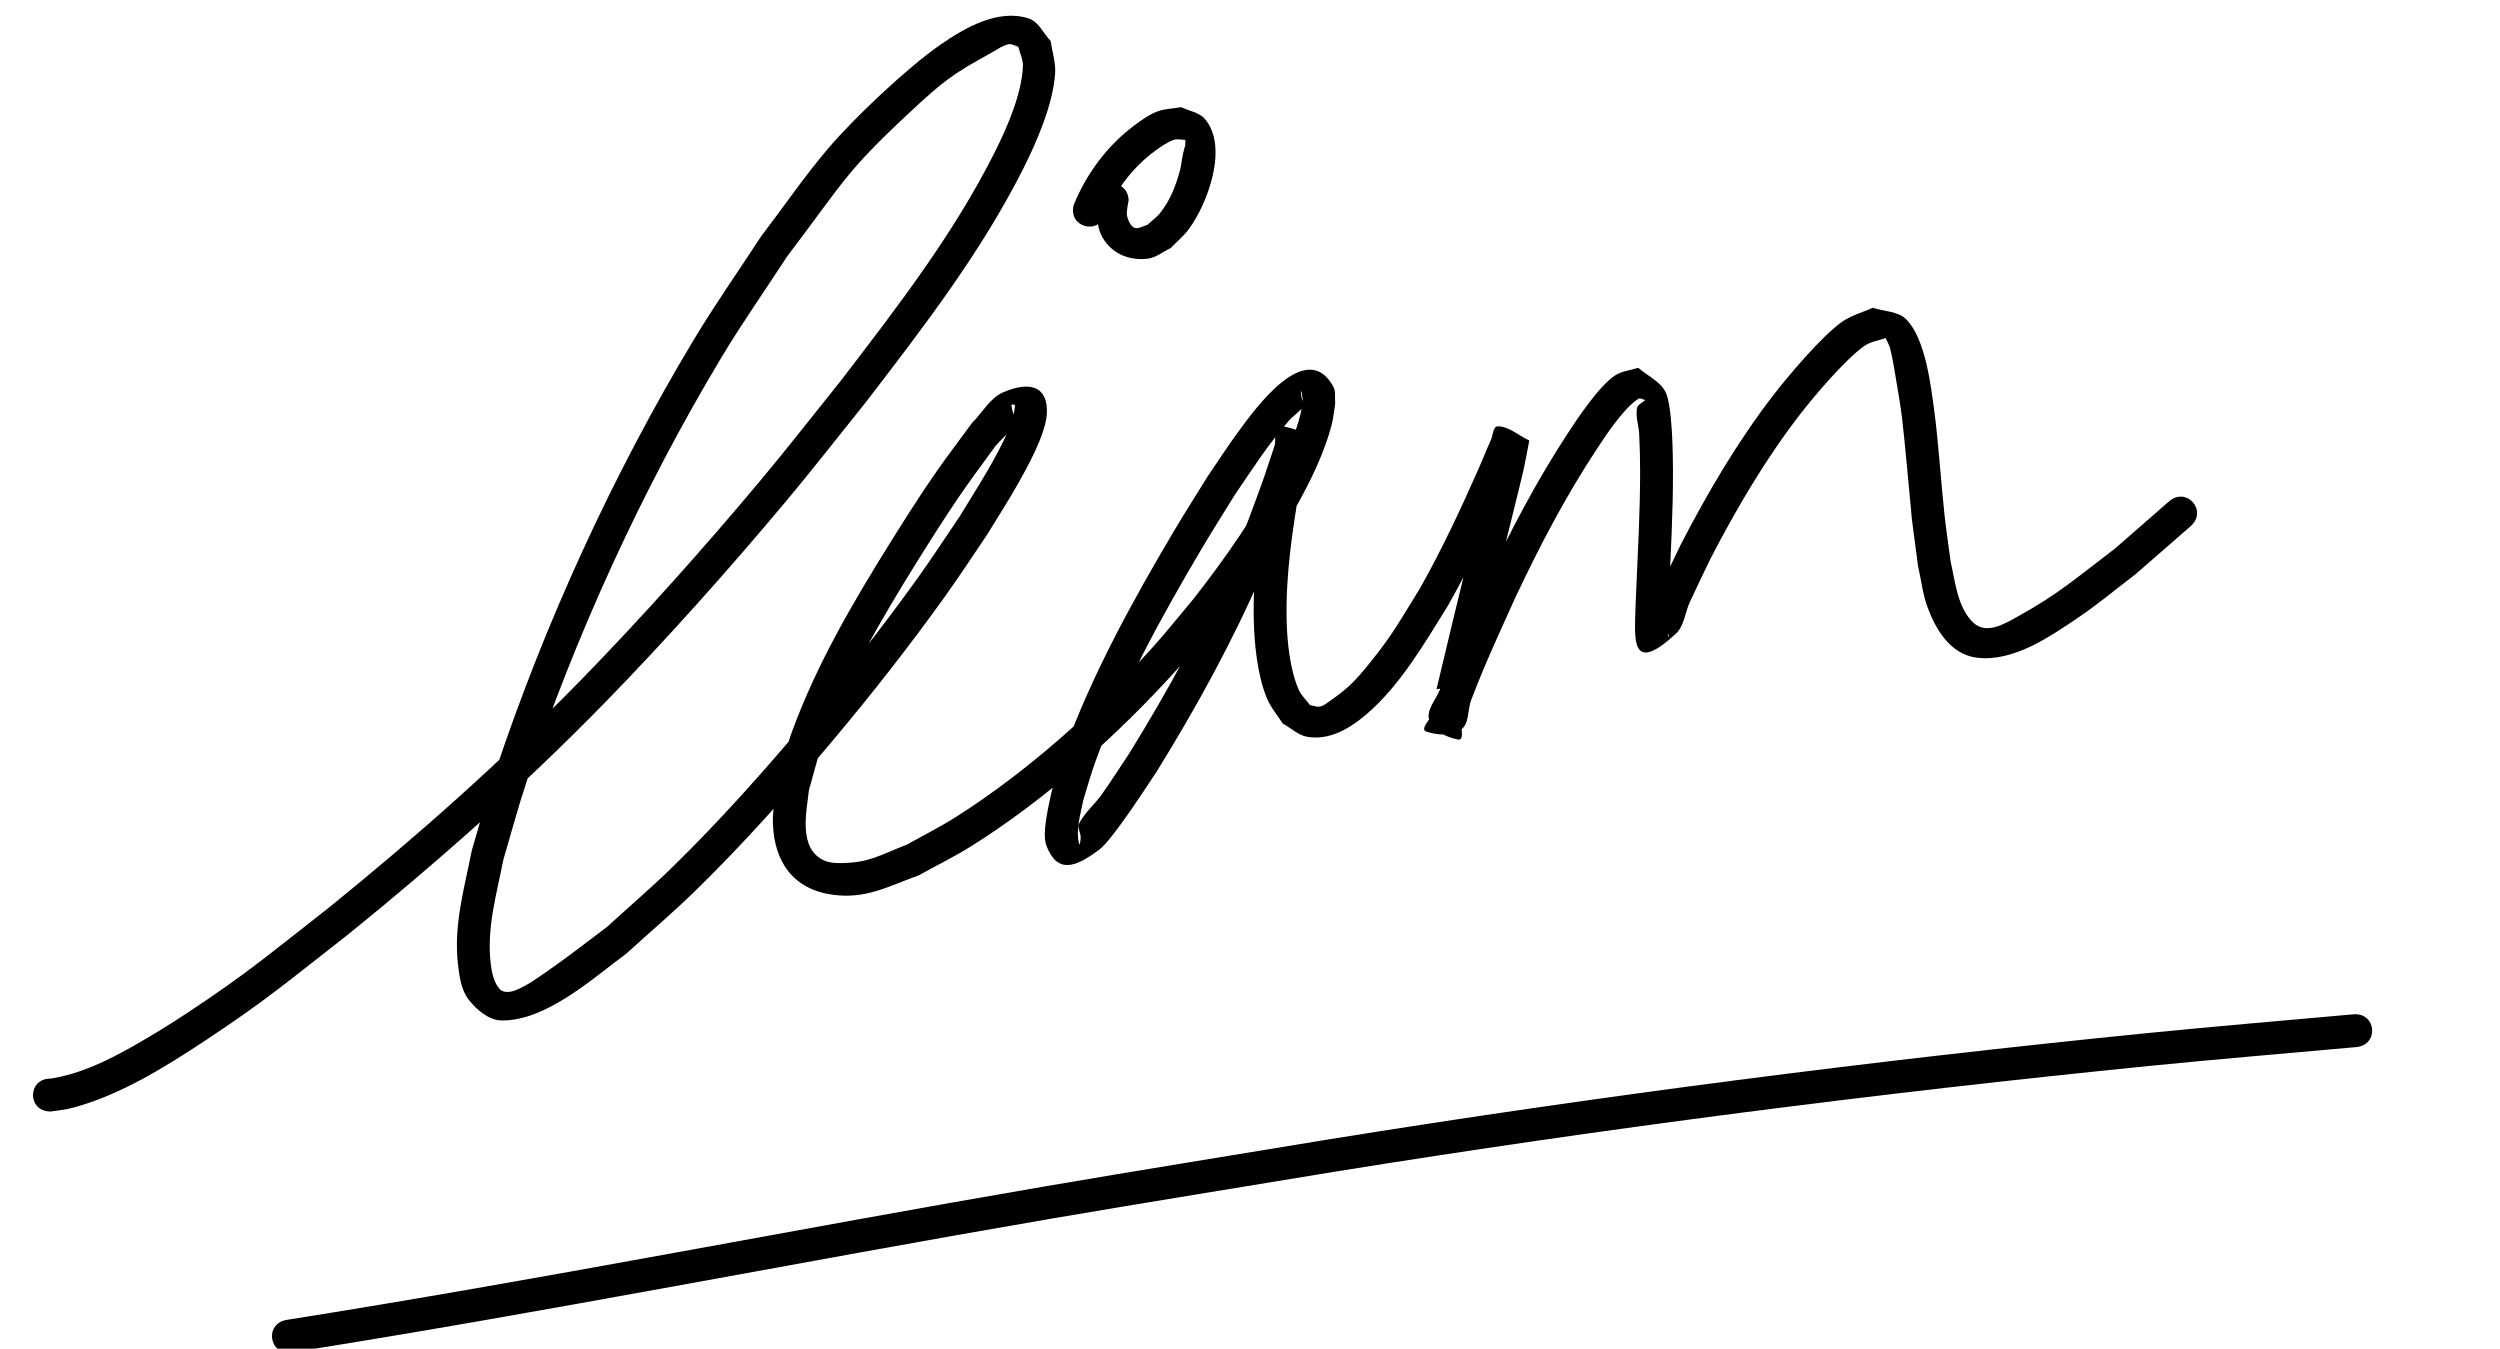
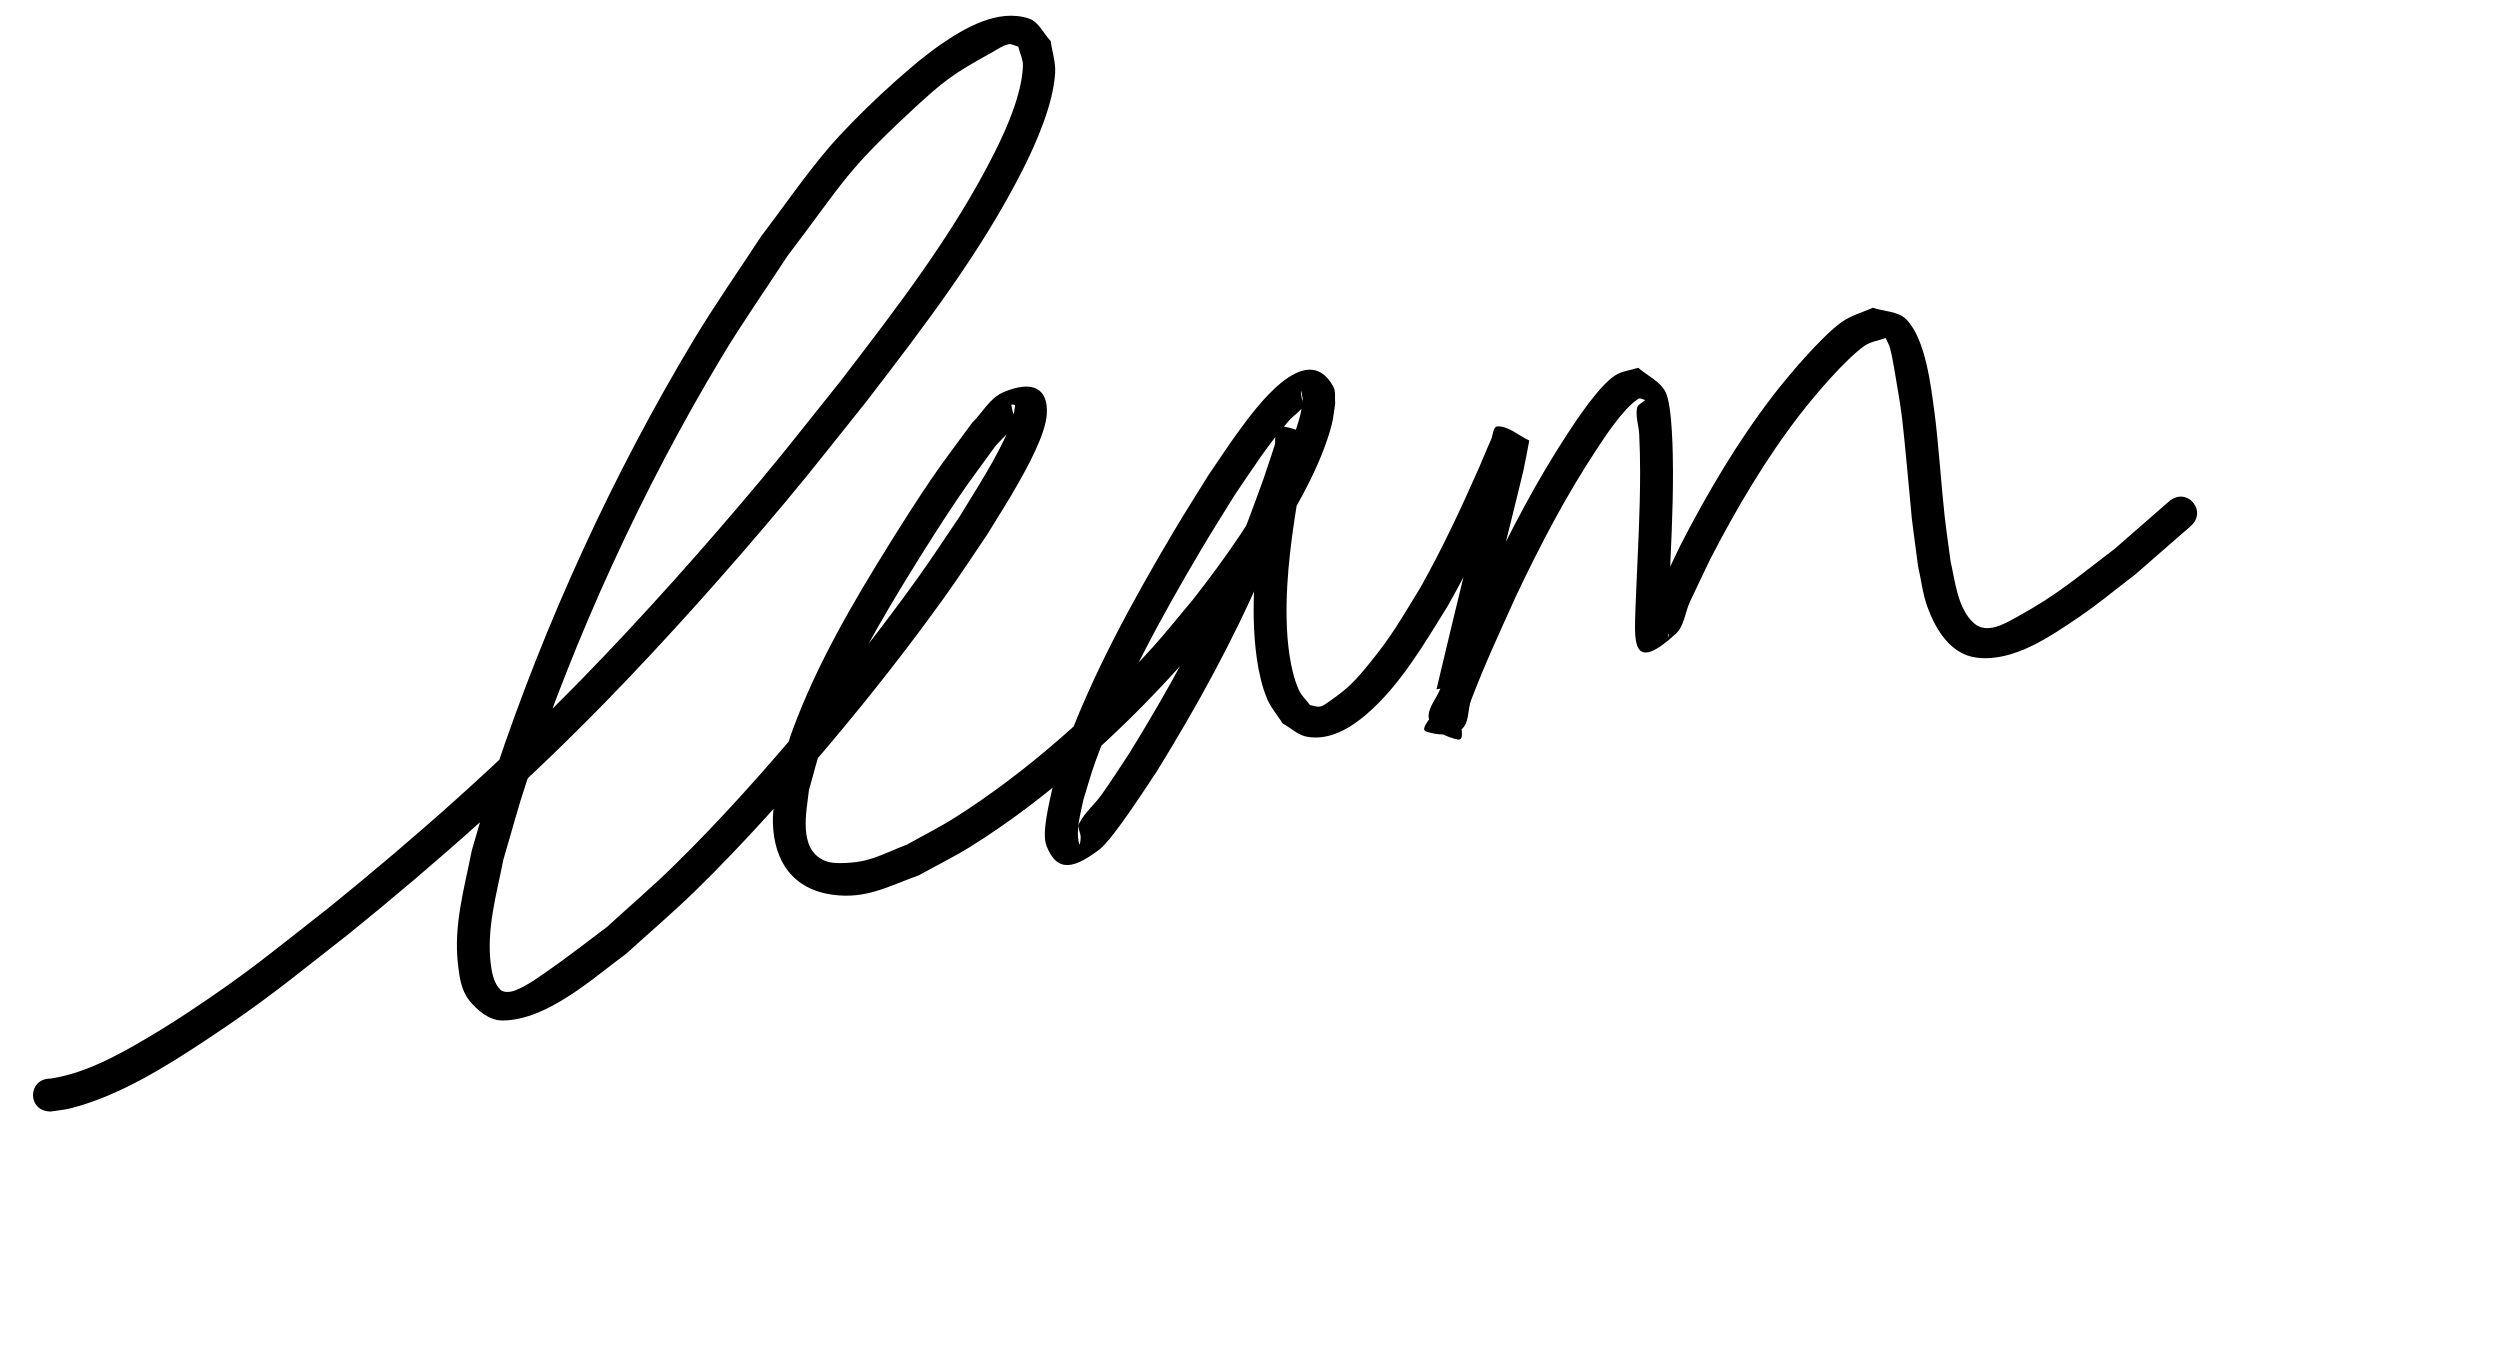
<svg xmlns="http://www.w3.org/2000/svg" xmlns:ns1="http://www.inkscape.org/namespaces/inkscape" xmlns:ns2="http://sodipodi.sourceforge.net/DTD/sodipodi-0.dtd" width="152mm" height="82mm" viewBox="0 0 152 82" version="1.1" id="svg645" ns1:export-filename="bitmap.svg" ns1:export-xdpi="96.041077" ns1:export-ydpi="96.041077">
  <ns2:namedview id="namedview647" pagecolor="#ffffff" bordercolor="#999999" borderopacity="1" ns1:showpageshadow="0" ns1:pageopacity="0" ns1:pagecheckerboard="0" ns1:deskcolor="#d1d1d1" ns1:document-units="mm" showgrid="false" />
  <defs id="defs642" />
  <g ns1:label="Layer 1" ns1:groupmode="layer" id="layer1" transform="translate(-36,-43)">
    <path style="fill:#000000;stroke-width:0.265" id="path998" d="m 39.06,110.584 c 0.426,-0.07 0.86,-0.1 1.277,-0.209 2.934,-0.765 5.692,-2.491 8.187,-4.14 3.694,-2.441 5.097,-3.658 8.684,-6.455 5.423,-4.386 10.647,-9.022 15.524,-14.013 3.733,-3.82 7.631,-8.194 11.058,-12.29 1.666,-1.991 3.258,-4.043 4.886,-6.065 3.464,-4.515 6.983,-9.075 9.552,-14.184 0.8,-1.591 1.81,-3.906 1.924,-5.791 0.04,-0.653 -0.181,-1.295 -0.272,-1.943 -0.44,-0.456 -0.72,-1.167 -1.321,-1.367 -1.881,-0.626 -3.943,0.599 -5.35,1.568 -2.057,1.417 -5.297,4.5 -6.835,6.305 -1.465,1.718 -2.74,3.59 -4.109,5.386 -1.36,2.089 -2.797,4.13 -4.081,6.266 -4.915,8.176 -9.04,17.184 -12.061,26.236 -0.531,1.591 -0.959,3.215 -1.439,4.823 -0.454,2.318 -1.112,4.52 -0.841,6.909 0.085,0.753 0.196,1.577 0.663,2.173 0.488,0.624 1.228,1.25 2.02,1.253 2.753,0.009 5.624,-2.663 7.541,-4.054 1.4,-1.275 2.846,-2.502 4.201,-3.824 2.927,-2.855 5.71,-5.985 8.339,-9.113 2.379,-2.831 4.687,-5.774 6.842,-8.781 0.88,-1.228 1.703,-2.497 2.554,-3.745 0.635,-1.047 1.305,-2.073 1.904,-3.14 0.506,-0.9 1.66,-2.95 1.738,-4.206 0.098,-1.589 -0.882,-2.087 -2.648,-1.332 -0.817,0.349 -1.267,1.245 -1.9,1.867 -0.81,1.114 -1.652,2.205 -2.429,3.342 -0.885,1.296 -1.725,2.622 -2.555,3.953 -2.259,3.623 -4.448,7.363 -5.928,11.385 -0.371,1.007 -0.614,2.057 -0.92,3.086 -0.091,0.857 -0.301,1.71 -0.274,2.572 0.074,2.328 1.228,4.021 3.644,4.346 2.024,0.273 3.343,-0.505 5.218,-1.179 1.065,-0.591 2.163,-1.127 3.195,-1.773 4.52,-2.828 8.899,-6.751 12.471,-10.7 0.897,-0.991 1.726,-2.042 2.588,-3.063 2.008,-2.566 3.896,-5.244 5.382,-8.152 0.575,-1.125 1.157,-2.468 1.477,-3.711 0.109,-0.422 0.142,-0.86 0.213,-1.291 -0.038,-0.343 0.052,-0.725 -0.114,-1.028 -1.661,-3.033 -4.85,1.49 -5.737,2.691 -0.654,0.885 -1.249,1.814 -1.873,2.721 -0.698,1.131 -1.416,2.25 -2.093,3.393 -2.489,4.202 -4.945,8.66 -6.621,13.259 -0.296,0.812 -0.522,1.648 -0.783,2.472 -0.119,0.618 -0.643,2.576 -0.338,3.371 0.677,1.766 1.797,1.307 3.225,0.237 0.819,-0.613 3.049,-4.098 3.485,-4.745 2.402,-3.883 4.611,-7.894 6.422,-12.089 0.905,-2.094 1.177,-2.916 1.933,-4.974 0.498,-1.488 0.539,-1.569 0.94,-2.884 0.051,-0.168 0.311,-0.444 0.147,-0.508 -0.628,-0.242 -1.383,-0.459 -2.008,-0.21 -0.356,0.142 -0.183,0.744 -0.272,1.117 -0.132,0.554 -0.262,1.109 -0.393,1.663 -0.493,2.836 -0.931,5.721 -0.872,8.611 0.03,1.483 0.215,3.423 0.805,4.838 0.23,0.552 0.637,1.013 0.955,1.519 0.498,0.27 0.935,0.717 1.494,0.811 1.368,0.231 2.595,-0.518 3.569,-1.344 2.068,-1.755 3.568,-4.354 4.979,-6.621 1.388,-2.448 2.584,-4.998 3.717,-7.571 0.254,-0.577 0.483,-1.164 0.745,-1.738 0.106,-0.232 0.591,-0.576 0.357,-0.678 -0.571,-0.248 -1.245,0.014 -1.867,0.022 -1.217,5.015 -2.457,10.024 -3.644,15.046 2.313,-0.513 -1.461,2.286 -0.626,2.564 0.67,0.223 1.538,0.292 2.116,-0.114 0.521,-0.366 0.392,-1.212 0.62,-1.806 0.923,-2.397 1.619,-3.852 2.689,-6.236 1.46,-3.091 3.046,-6.133 4.93,-8.99 0.51,-0.774 1.606,-2.469 2.538,-3.082 0.12,-0.079 0.283,0.046 0.424,0.07 -0.167,0.167 -0.461,0.268 -0.501,0.501 -0.091,0.522 0.11,1.055 0.136,1.584 0.038,0.757 0.055,1.515 0.055,2.273 0.002,2.404 -0.134,4.811 -0.237,7.213 -0.022,0.574 -0.052,1.148 -0.065,1.722 -0.038,1.589 -0.015,3.21 2.467,0.927 0.52,-0.478 0.563,-1.297 0.859,-1.938 0.404,-0.874 0.827,-1.738 1.241,-2.607 1.595,-3.084 3.364,-6.095 5.494,-8.846 0.804,-1.038 2.694,-3.287 3.881,-4.12 0.374,-0.263 0.857,-0.318 1.286,-0.477 0.089,0.201 0.209,0.391 0.266,0.603 0.132,0.49 0.211,0.992 0.298,1.492 0.481,2.782 0.456,2.857 0.741,5.78 0.448,4.594 0.086,1.544 0.665,5.975 0.194,0.842 0.282,1.715 0.582,2.525 0.486,1.312 1.365,2.852 2.984,3.057 2.251,0.285 4.508,-1.314 6.177,-2.438 1.197,-0.806 2.302,-1.739 3.453,-2.609 1.126,-0.982 2.252,-1.963 3.379,-2.945 1.066,-0.93 -0.249,-2.437 -1.315,-1.507 v 0 c -1.09,0.952 -2.181,1.905 -3.271,2.857 -2.409,1.829 -3.485,2.809 -6.045,4.208 -0.657,0.359 -1.769,1.036 -2.549,0.334 -1.001,-0.9 -1.143,-2.6 -1.411,-3.743 -0.123,-0.94 -0.265,-1.878 -0.37,-2.82 -0.198,-1.779 -0.378,-4.535 -0.619,-6.299 -0.198,-1.456 -0.519,-4.407 -1.709,-5.606 -0.506,-0.51 -1.357,-0.471 -2.035,-0.707 -0.625,0.287 -1.314,0.463 -1.875,0.86 -1.253,0.888 -3.284,3.308 -4.144,4.421 -2.196,2.845 -4.023,5.956 -5.669,9.144 -0.421,0.885 -0.852,1.766 -1.264,2.656 -0.285,0.616 -0.949,1.195 -0.824,1.861 0.1,0.529 0.928,0.554 1.343,0.897 0.051,0.042 -0.02,0.264 -0.021,0.198 -0.022,-0.977 0.029,-1.766 0.067,-2.773 0.104,-2.447 0.248,-4.902 0.238,-7.352 -0.003,-0.826 -0.022,-3.995 -0.466,-4.817 -0.346,-0.642 -1.096,-0.962 -1.644,-1.443 -0.47,0.155 -0.997,0.192 -1.411,0.465 -0.979,0.644 -2.285,2.621 -2.832,3.452 -1.929,2.932 -3.556,6.051 -5.052,9.222 -1.11,2.476 -1.8,3.914 -2.756,6.406 -0.239,0.623 -0.874,1.267 -0.649,1.895 0.235,0.658 1.059,1.027 1.744,1.163 0.873,0.174 -1.089,-4.141 0.633,-2.593 0.674,-2.852 1.354,-5.701 2.056,-8.546 0.097,-0.393 1.15,-4.619 1.29,-5.249 0.132,-0.595 0.233,-1.197 0.35,-1.796 -0.635,-0.287 -1.208,-0.847 -1.905,-0.861 -0.306,-0.006 -0.294,0.537 -0.421,0.814 -0.257,0.562 -0.481,1.139 -0.73,1.705 -1.098,2.493 -2.254,4.963 -3.593,7.337 -1.184,1.912 -1.639,2.788 -3.03,4.509 -0.905,1.119 -1.337,1.565 -2.424,2.321 -0.193,0.134 -0.383,0.299 -0.613,0.349 -0.201,0.044 -0.408,-0.055 -0.612,-0.082 -0.23,-0.313 -0.533,-0.583 -0.689,-0.938 -0.543,-1.235 -0.705,-2.939 -0.735,-4.233 -0.063,-2.76 0.356,-5.516 0.82,-8.226 0.13,-0.55 0.258,-1.1 0.389,-1.65 0.088,-0.369 0.51,-0.813 0.269,-1.106 -0.429,-0.523 -1.189,-0.706 -1.855,-0.827 -0.159,-0.029 -0.087,0.311 -0.134,0.466 -0.387,1.273 -0.426,1.349 -0.908,2.79 -0.733,2.001 -0.998,2.799 -1.875,4.835 -1.766,4.095 -3.922,8.009 -6.262,11.802 -0.568,0.847 -1.11,1.71 -1.703,2.54 -0.429,0.601 -1.035,1.086 -1.36,1.749 -0.122,0.249 0.095,0.548 0.097,0.825 0.001,0.142 -0.047,0.554 -0.087,0.417 -0.244,-0.84 0.106,-1.917 0.247,-2.678 0.243,-0.775 0.453,-1.561 0.73,-2.324 1.632,-4.496 4.04,-8.853 6.469,-12.959 0.66,-1.115 1.359,-2.207 2.038,-3.31 1.271,-1.853 1.853,-2.827 3.252,-4.458 0.272,-0.317 0.66,-0.534 0.885,-0.886 0.005,-0.008 -0.168,-0.846 -0.151,-0.889 0.05,-0.133 0.075,0.275 0.113,0.412 -0.046,0.326 -0.058,0.658 -0.138,0.977 -0.281,1.13 -0.802,2.335 -1.321,3.355 -1.422,2.797 -3.238,5.369 -5.164,7.837 -0.833,0.988 -1.633,2.005 -2.499,2.964 -3.468,3.842 -7.628,7.571 -12.008,10.343 -0.943,0.597 -1.945,1.096 -2.917,1.644 -1.714,0.666 -2.261,1.092 -3.967,1.131 -0.358,0.008 -0.734,-0.009 -1.062,-0.152 -1.629,-0.711 -1.076,-3.016 -0.944,-4.277 0.28,-0.956 0.499,-1.931 0.841,-2.866 1.435,-3.92 3.573,-7.559 5.77,-11.087 0.811,-1.302 1.635,-2.597 2.496,-3.867 0.718,-1.06 1.494,-2.079 2.241,-3.119 2.138,-2.332 1.277,-0.517 0.96,-2.472 -0.012,-0.074 0.229,-0.05 0.223,0.025 -0.038,0.459 -0.161,0.914 -0.336,1.339 -0.741,1.801 -2.048,3.78 -3.026,5.397 -0.835,1.225 -1.641,2.47 -2.504,3.675 -2.128,2.973 -4.396,5.866 -6.747,8.664 -2.595,3.089 -5.294,6.125 -8.179,8.948 -1.303,1.275 -2.691,2.46 -4.036,3.689 -1.166,0.866 -2.304,1.771 -3.499,2.597 -0.656,0.454 -1.307,0.946 -2.049,1.24 -0.289,0.115 -0.717,0.169 -0.933,-0.056 -0.37,-0.385 -0.494,-0.971 -0.561,-1.5 -0.275,-2.199 0.345,-4.243 0.759,-6.379 0.467,-1.57 0.884,-3.157 1.402,-4.711 2.969,-8.91 7.026,-17.778 11.857,-25.828 1.257,-2.095 2.664,-4.097 3.996,-6.145 3.473,-4.575 3.503,-5.069 7.353,-8.665 2.266,-2.117 2.719,-2.414 5.117,-3.75 0.321,-0.179 0.631,-0.409 0.991,-0.486 0.199,-0.043 0.395,0.099 0.593,0.148 0.094,0.397 0.3,0.783 0.283,1.19 -0.074,1.714 -0.99,3.78 -1.707,5.211 -2.513,5.015 -5.974,9.483 -9.369,13.913 -1.613,2.003 -3.19,4.037 -4.84,6.01 -3.386,4.049 -7.253,8.39 -10.942,12.167 -4.824,4.939 -9.993,9.528 -15.358,13.868 -3.54,2.764 -4.865,3.917 -8.499,6.327 -1.093,0.725 -2.21,1.414 -3.351,2.06 -1.588,0.898 -3.238,1.713 -5.055,1.994 -1.414,-0.009 -1.427,1.991 -0.012,2 z" />
-     <path style="fill:#000000;stroke-width:0.265" id="path1000" d="m 103.208,56.001 c 0.674,-1.503 1.695,-2.861 3.034,-3.838 0.35,-0.255 0.713,-0.51 1.119,-0.657 0.221,-0.08 0.471,-0.002 0.706,-0.004 -0.004,0.619 0.029,0.067 -0.138,0.843 -0.078,0.361 -0.107,0.732 -0.206,1.087 -0.257,0.918 -0.576,1.736 -1.17,2.494 -0.223,0.285 -0.527,0.495 -0.791,0.743 -0.237,0.067 -0.467,0.226 -0.712,0.2 -0.325,-0.034 -0.528,-0.627 -0.538,-0.847 -0.013,-0.291 0.073,-0.578 0.11,-0.866 -0.101,-1.411 -2.096,-1.267 -1.995,0.143 v 0 c 0.105,0.654 0.028,1.364 0.314,1.961 0.536,1.119 1.672,1.621 2.856,1.464 0.502,-0.067 0.919,-0.427 1.379,-0.641 0.368,-0.384 0.79,-0.723 1.105,-1.151 1.127,-1.531 2.442,-5.003 0.967,-6.706 -0.349,-0.403 -0.955,-0.473 -1.433,-0.71 -0.496,0.092 -1.019,0.09 -1.487,0.276 -0.515,0.204 -0.971,0.54 -1.413,0.873 -1.624,1.224 -2.853,2.904 -3.626,4.772 -0.397,1.357 1.523,1.919 1.92,0.561 z" />
-     <path style="fill:#000000;stroke-width:0.265" id="path1002" d="m 53.754,125.222 c 15.416,-2.436 30.726,-5.483 46.108,-8.118 5.767,-0.988 11.545,-1.912 17.318,-2.868 16.448,-2.651 32.976,-4.771 49.552,-6.432 4.172,-0.418 8.35,-0.761 12.526,-1.141 1.408,-0.128 1.227,-2.12 -0.182,-1.992 v 0 c -4.186,0.382 -8.376,0.725 -12.558,1.145 -16.614,1.665 -33.179,3.79 -49.664,6.447 -5.78,0.957 -11.566,1.883 -17.34,2.872 -15.371,2.632 -30.671,5.678 -46.076,8.112 -1.396,0.224 -1.079,2.199 0.317,1.975 z" />
  </g>
</svg>